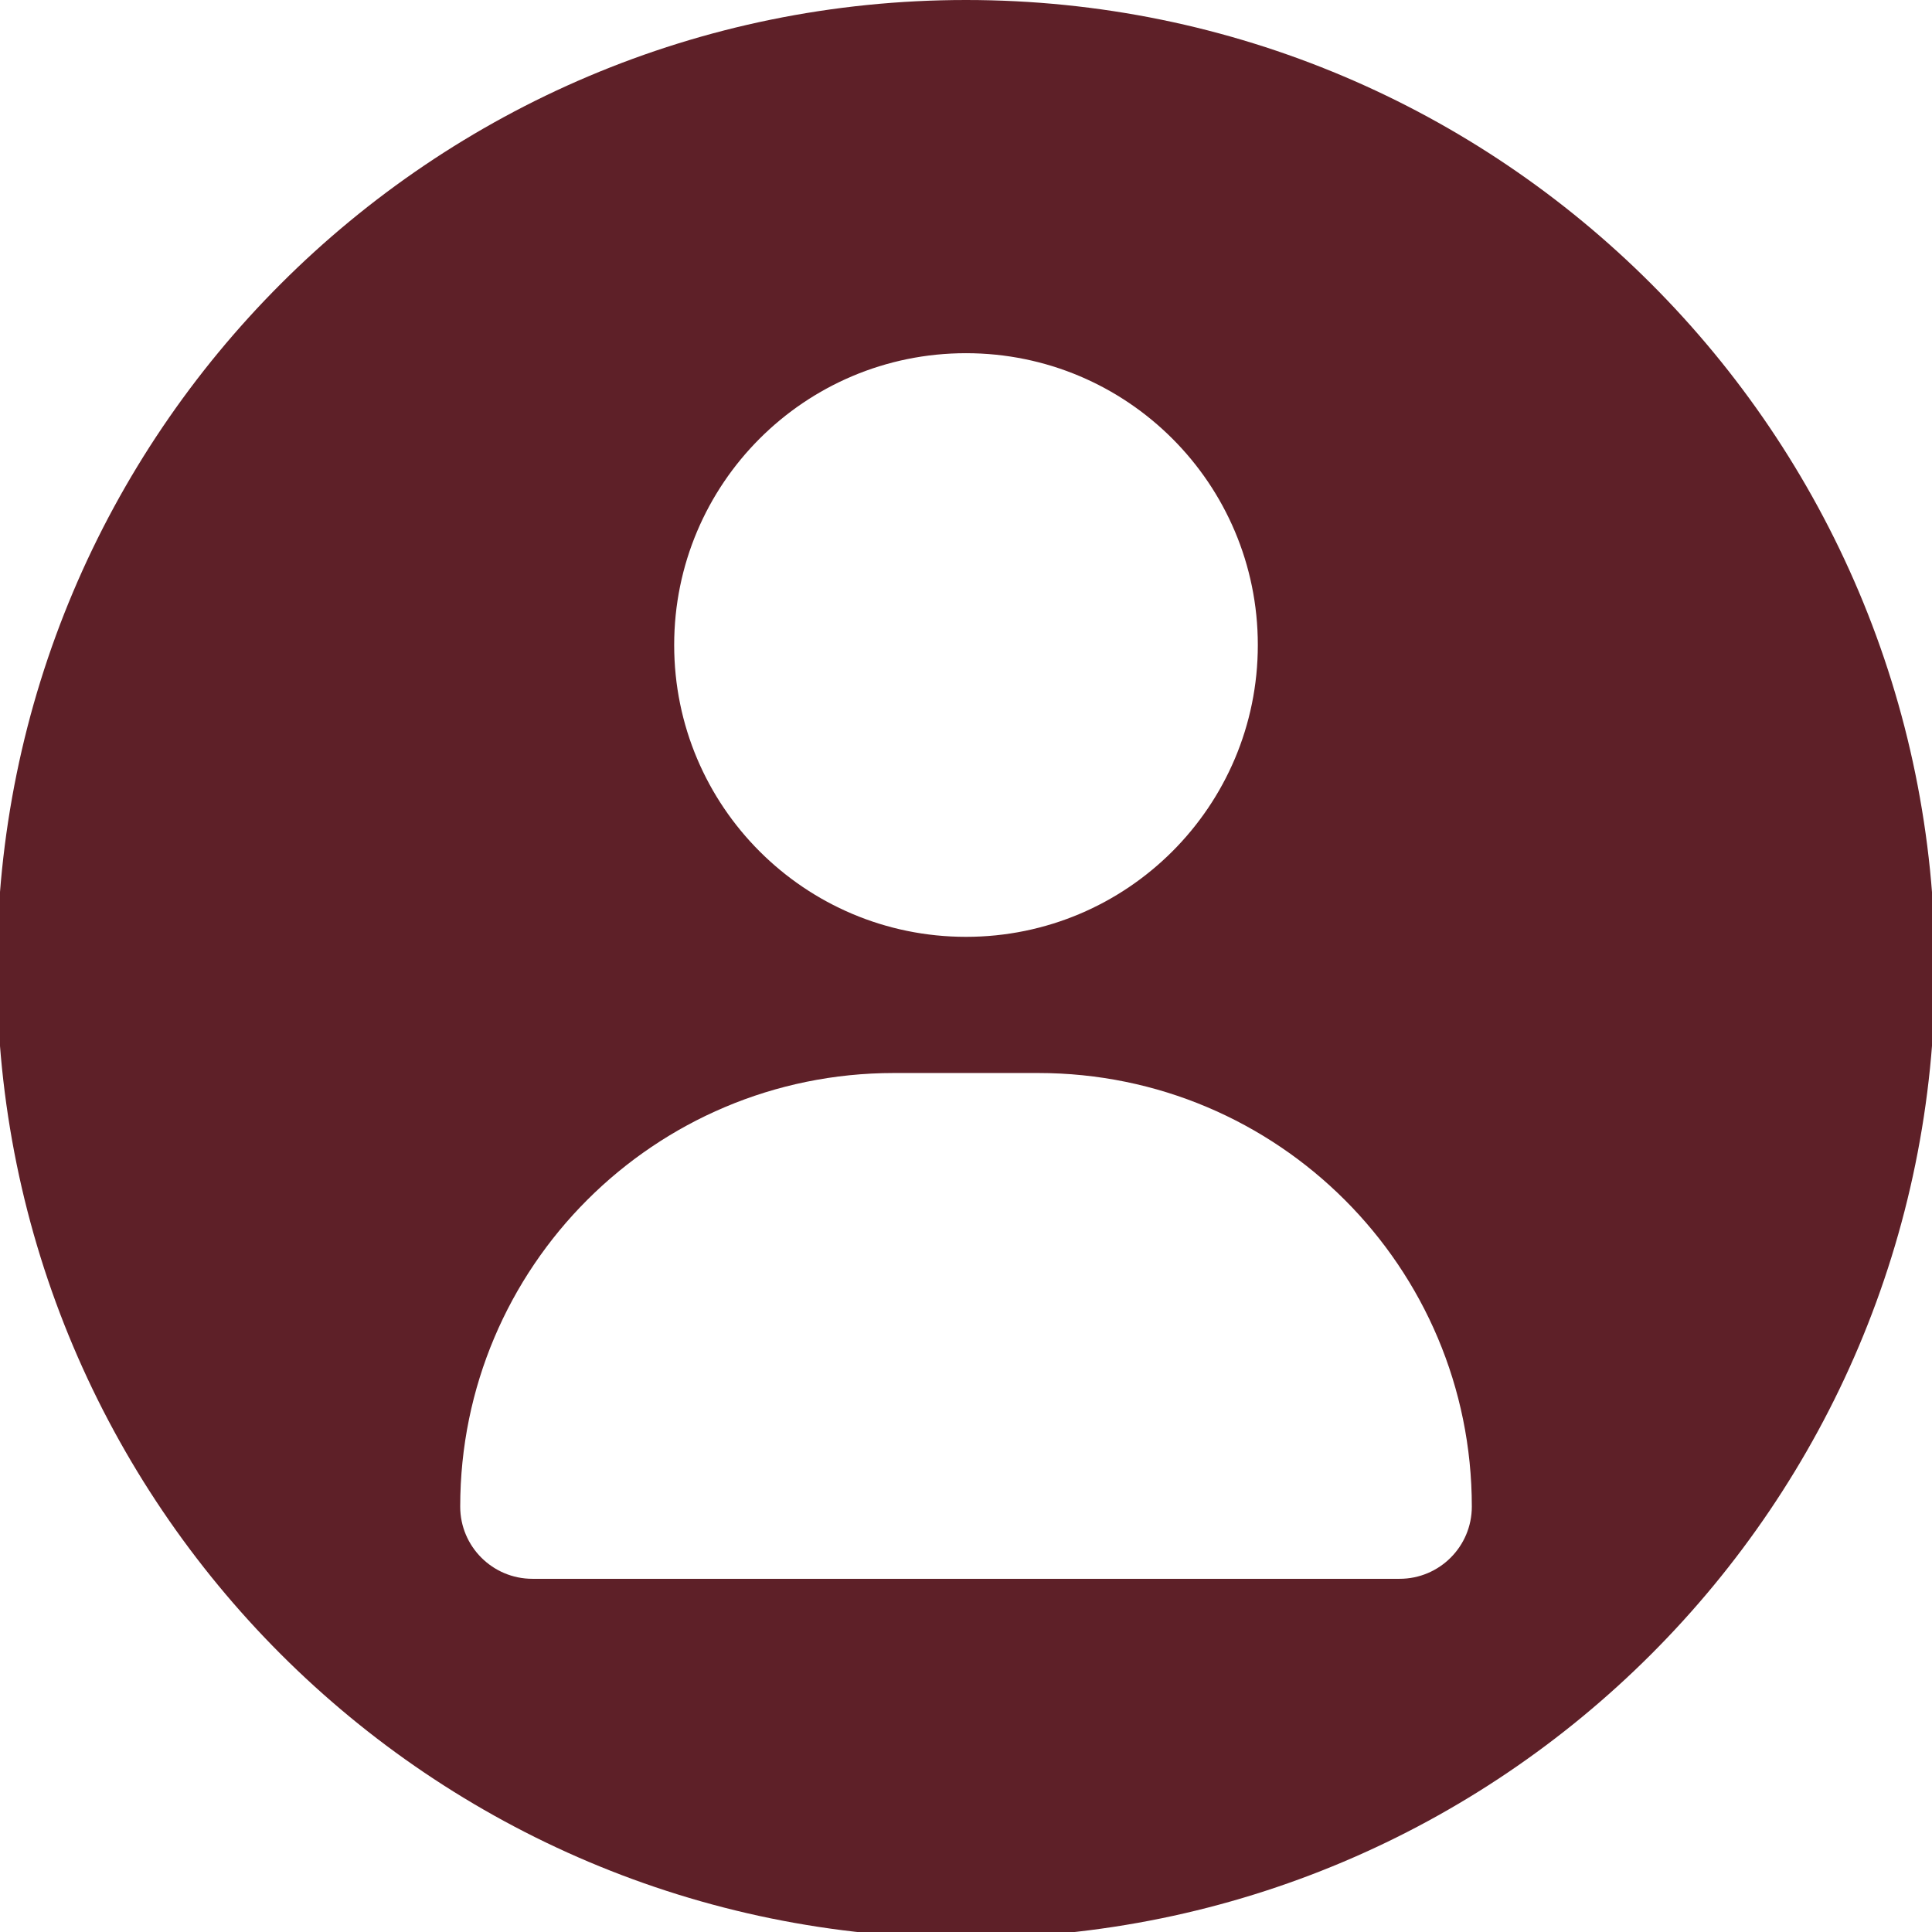
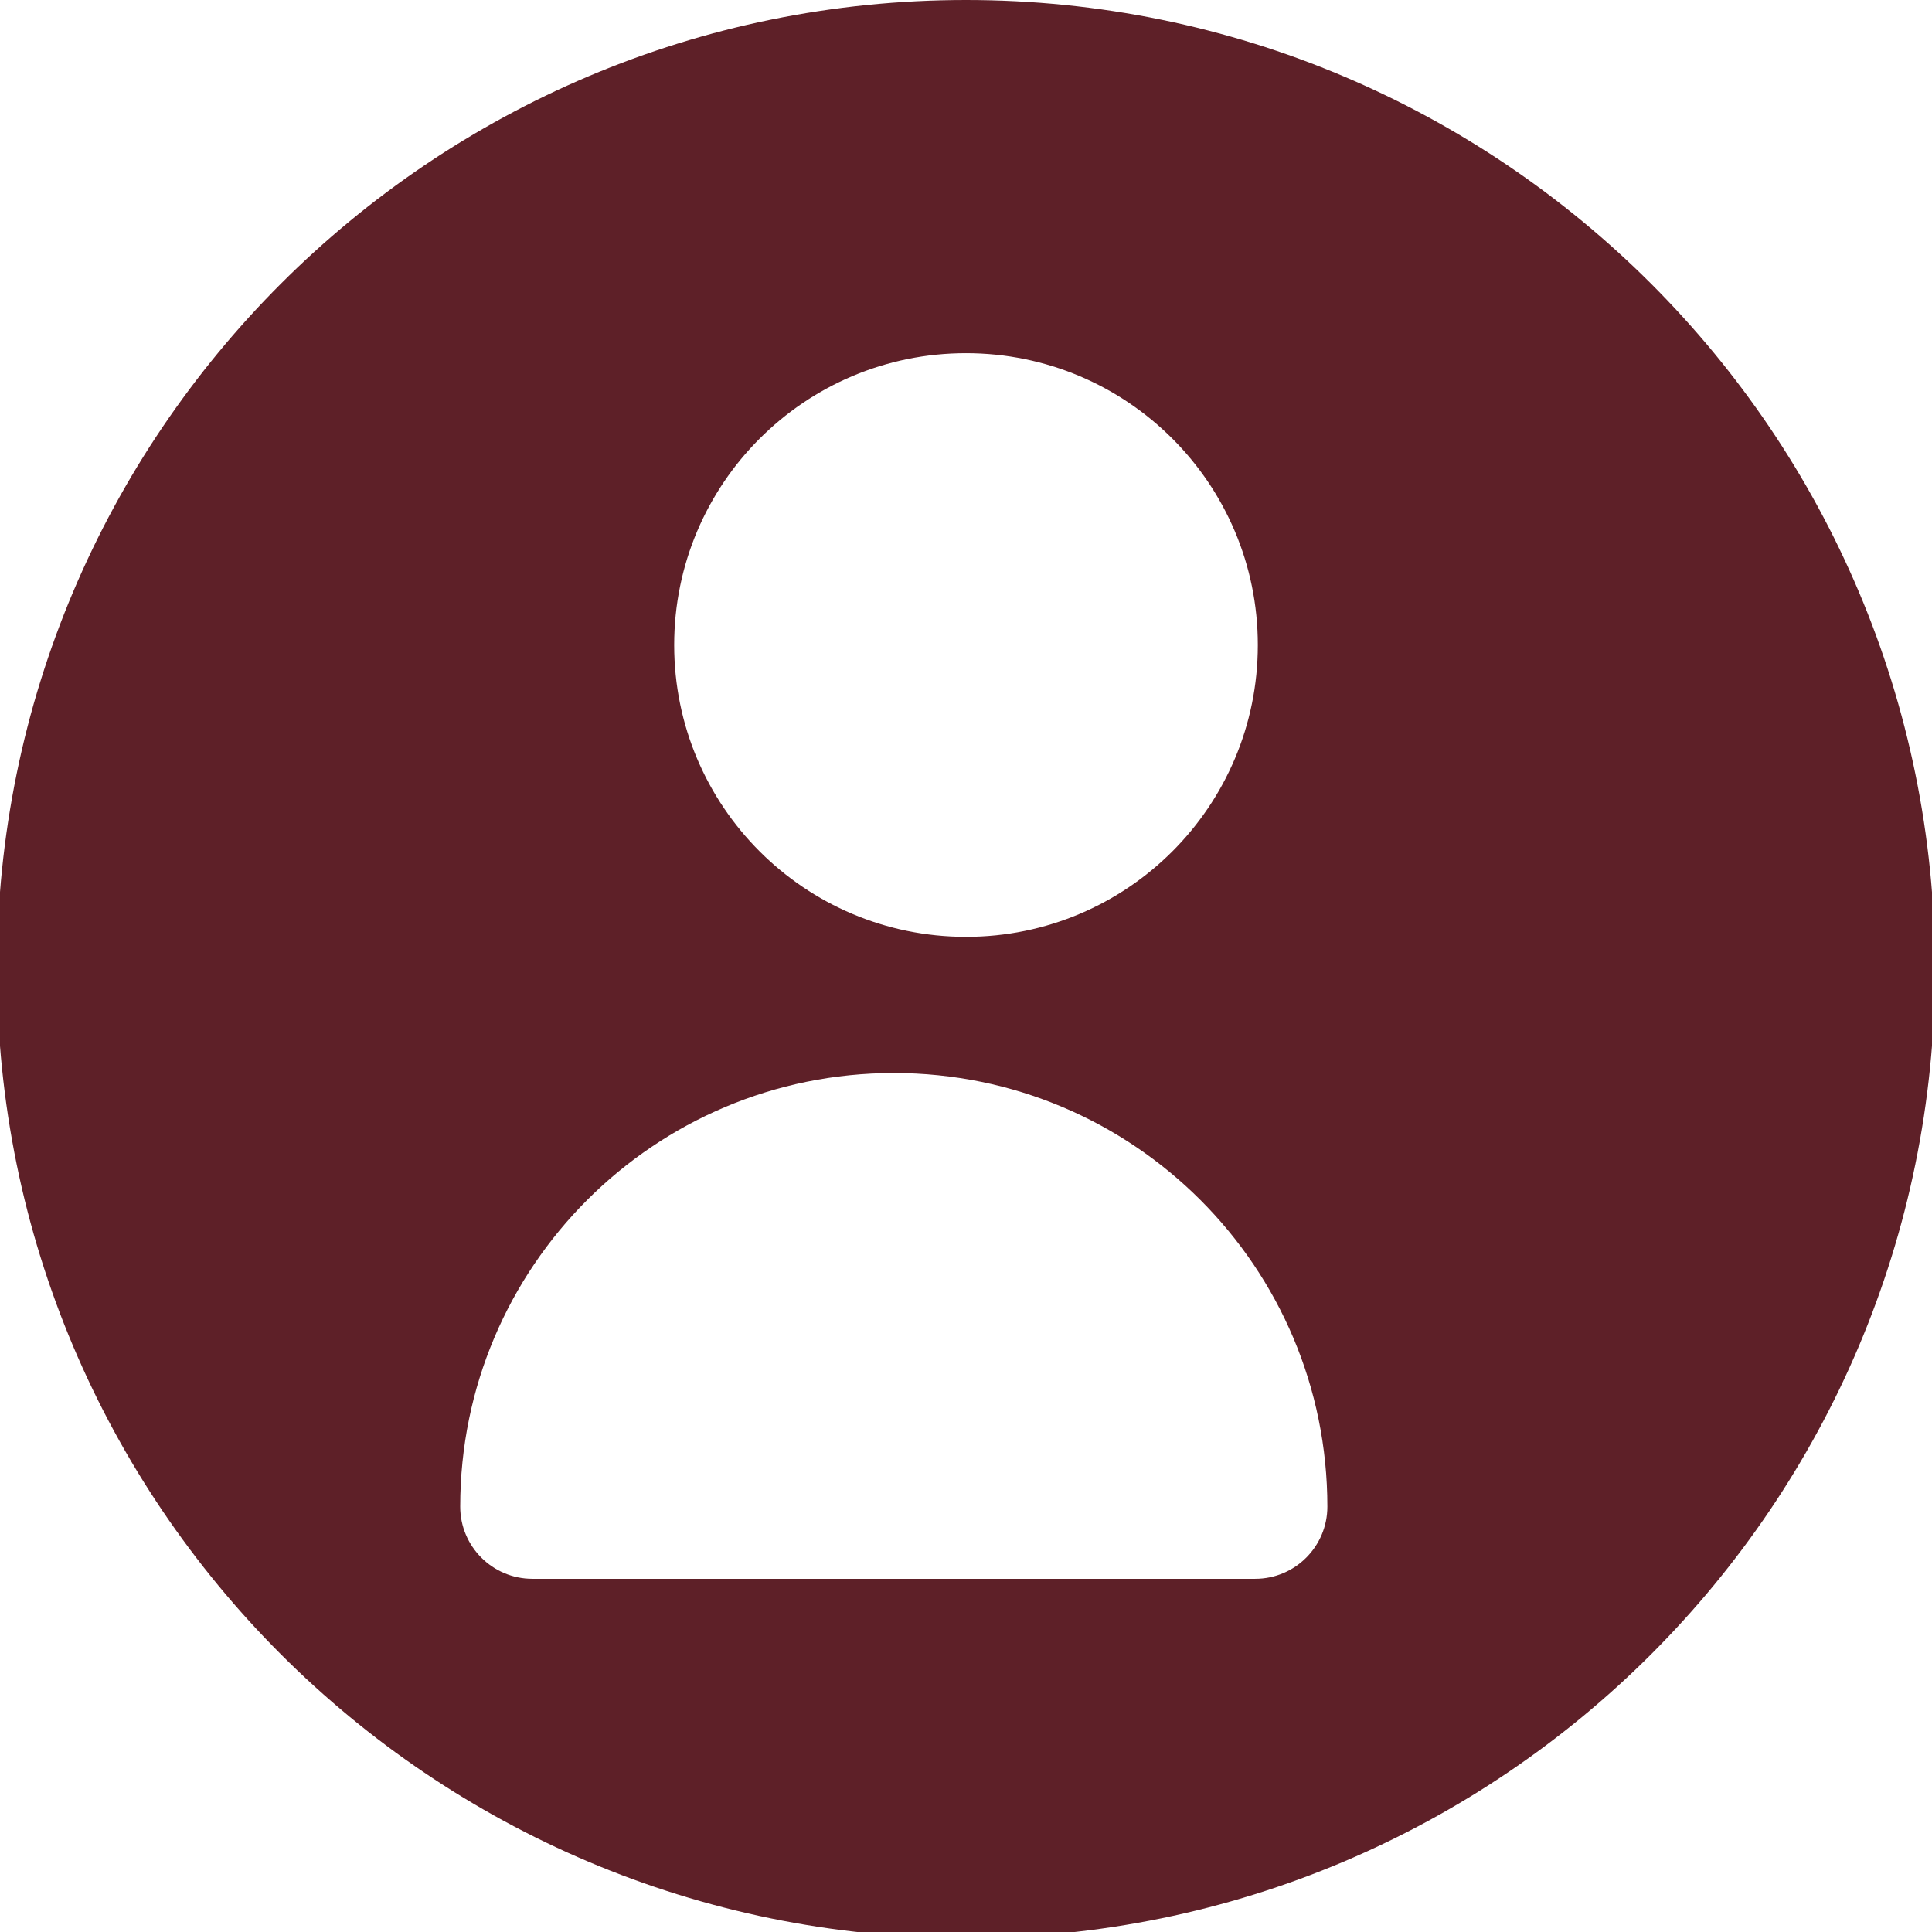
<svg xmlns="http://www.w3.org/2000/svg" id="Ebene_1" width="640" height="640" viewBox="0 0 640 640">
  <defs>
    <style>.cls-1{fill:#5e2028;}</style>
  </defs>
-   <path class="cls-1" d="M320,0C142.72,0-1,143.72-1,321s143.72,321,321,321,321-143.72,321-321S497.28,0,320,0ZM320,117c53.41,0,96.67,43.26,96.67,96.67s-43.26,96.67-96.67,96.67-96.67-43.26-96.67-96.67,43.26-96.67,96.67-96.67ZM463.63,523H176.37c-13.21,0-23.92-10.71-23.92-23.92,0-79.35,64.28-143.63,143.63-143.63h47.85c79.35,0,143.63,64.28,143.63,143.63,0,13.21-10.71,23.92-23.92,23.92Z" />
+   <path class="cls-1" d="M320,0C142.72,0-1,143.72-1,321s143.72,321,321,321,321-143.72,321-321S497.28,0,320,0ZM320,117c53.41,0,96.67,43.26,96.67,96.67s-43.26,96.67-96.67,96.67-96.67-43.26-96.67-96.67,43.26-96.67,96.67-96.67ZM463.63,523H176.37c-13.21,0-23.92-10.71-23.92-23.92,0-79.35,64.28-143.63,143.63-143.63c79.35,0,143.63,64.28,143.63,143.63,0,13.21-10.71,23.92-23.92,23.92Z" />
</svg>